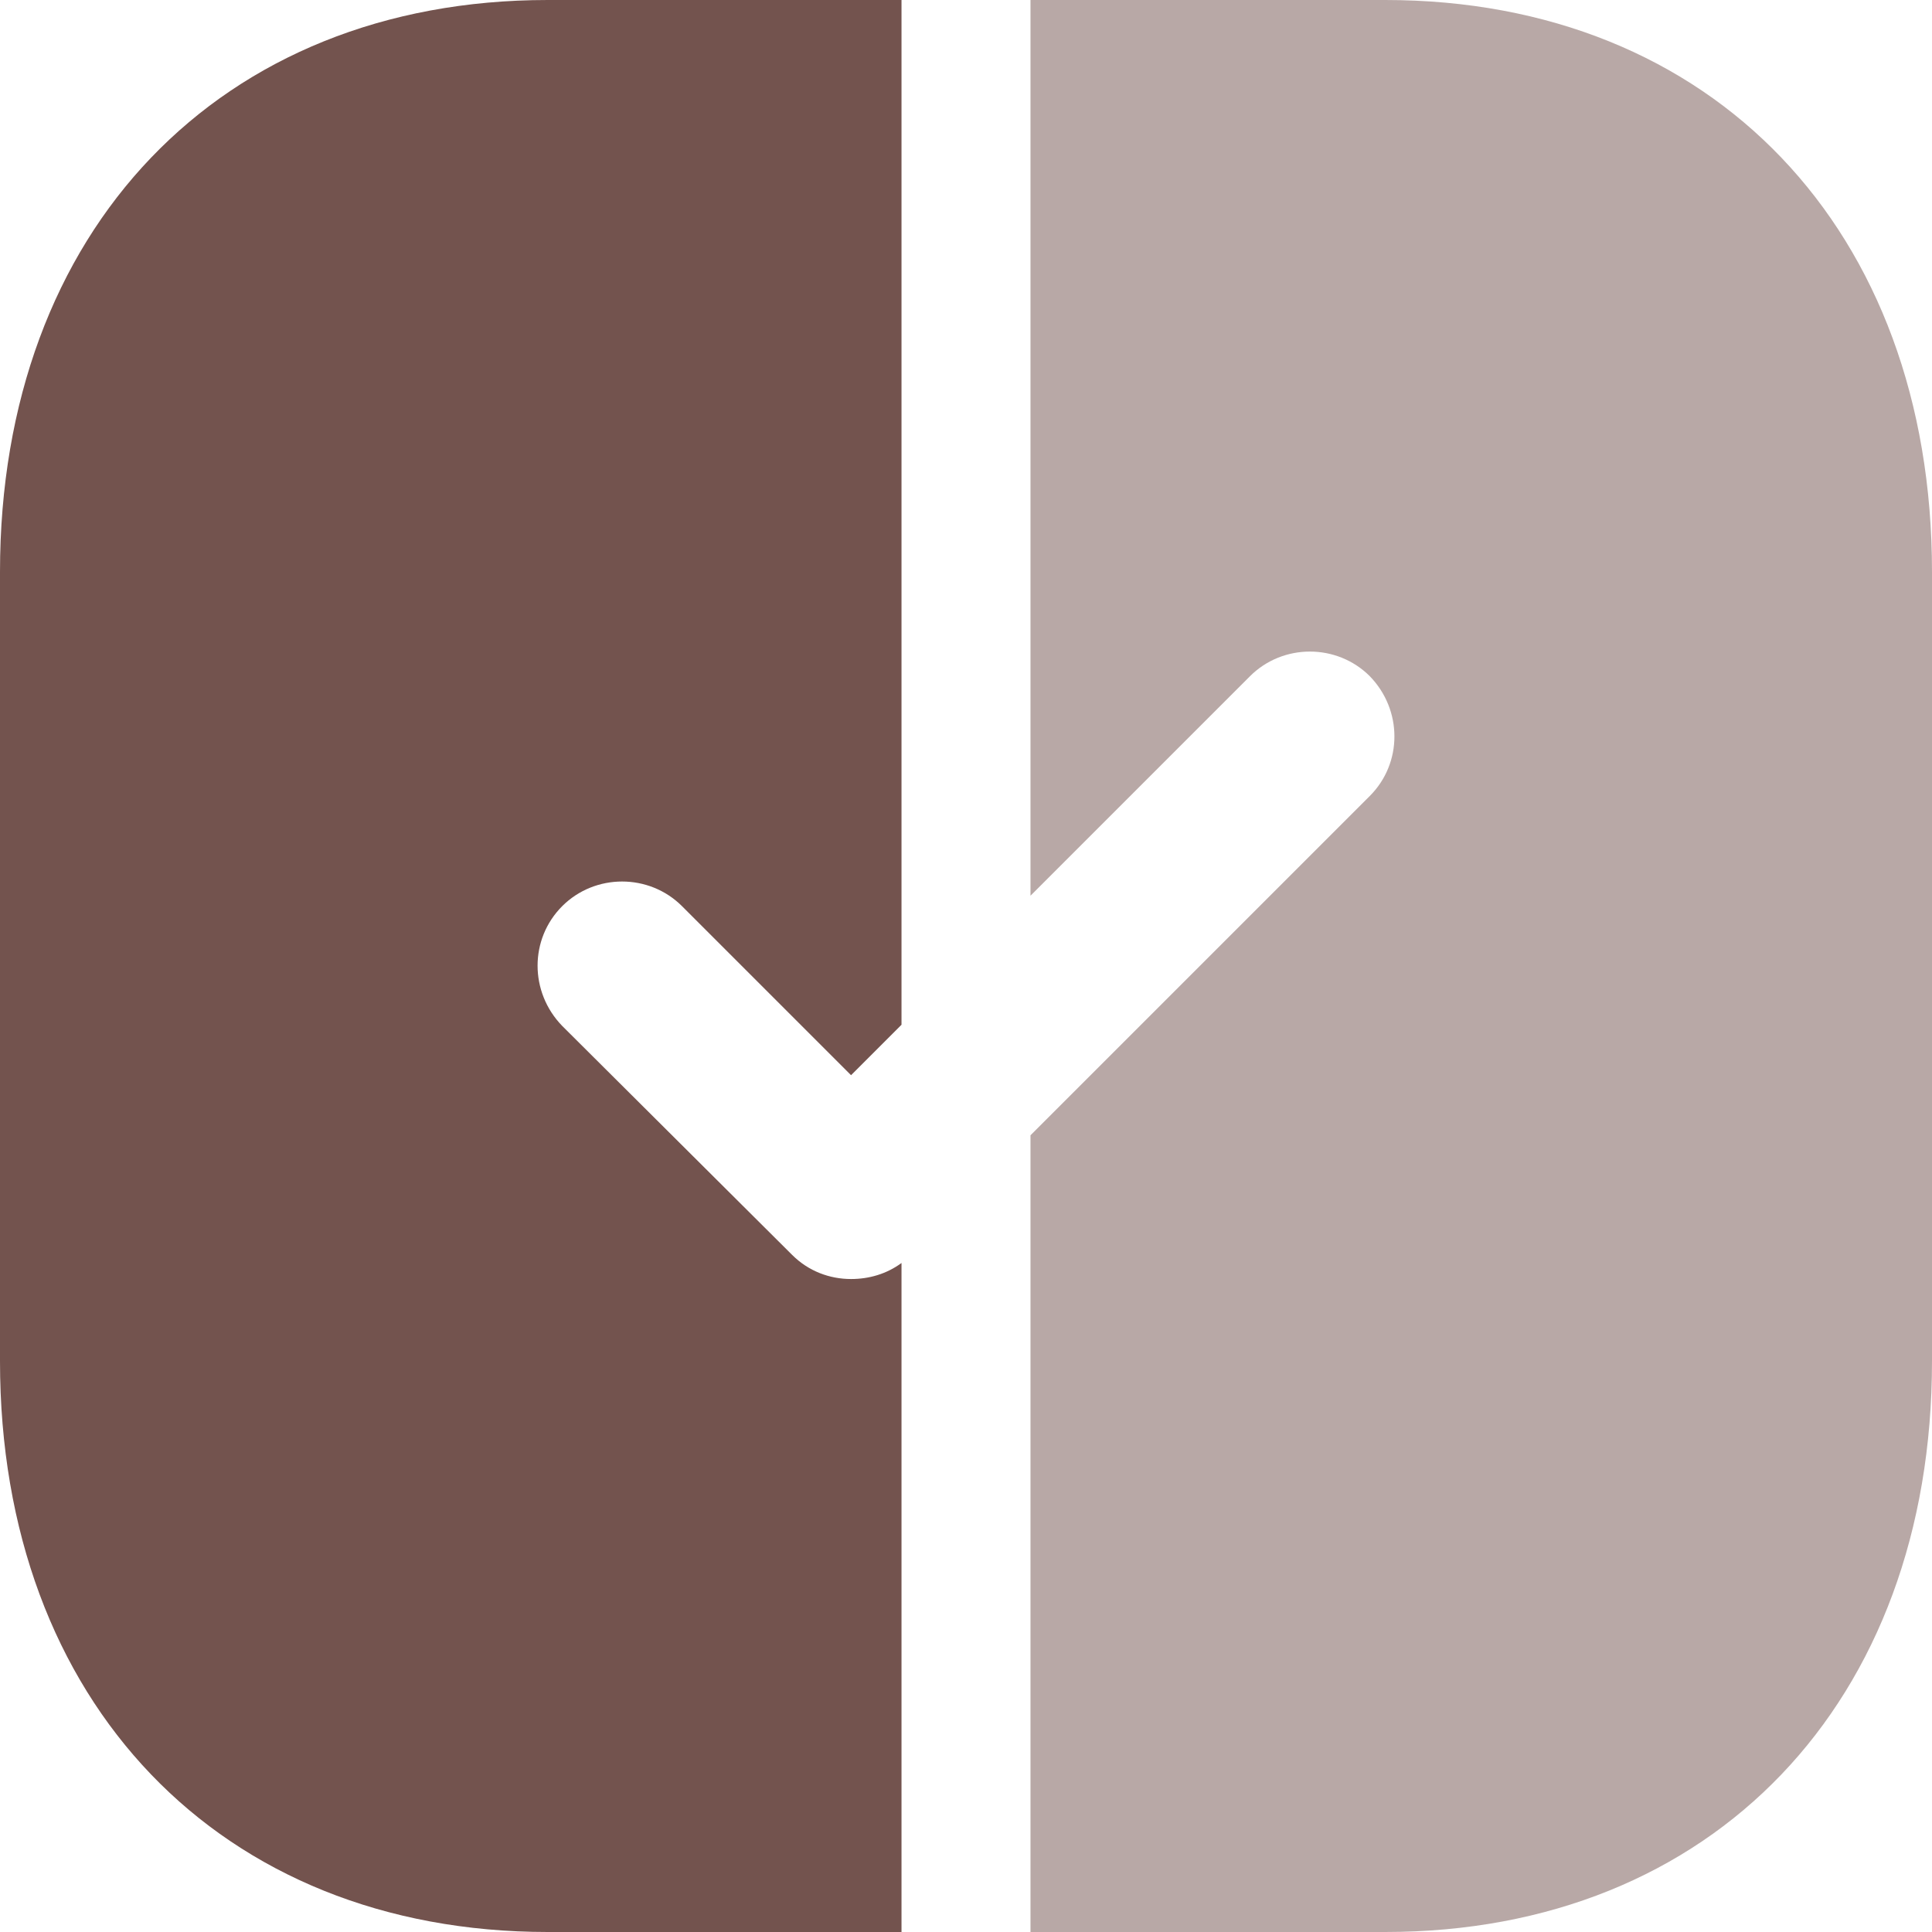
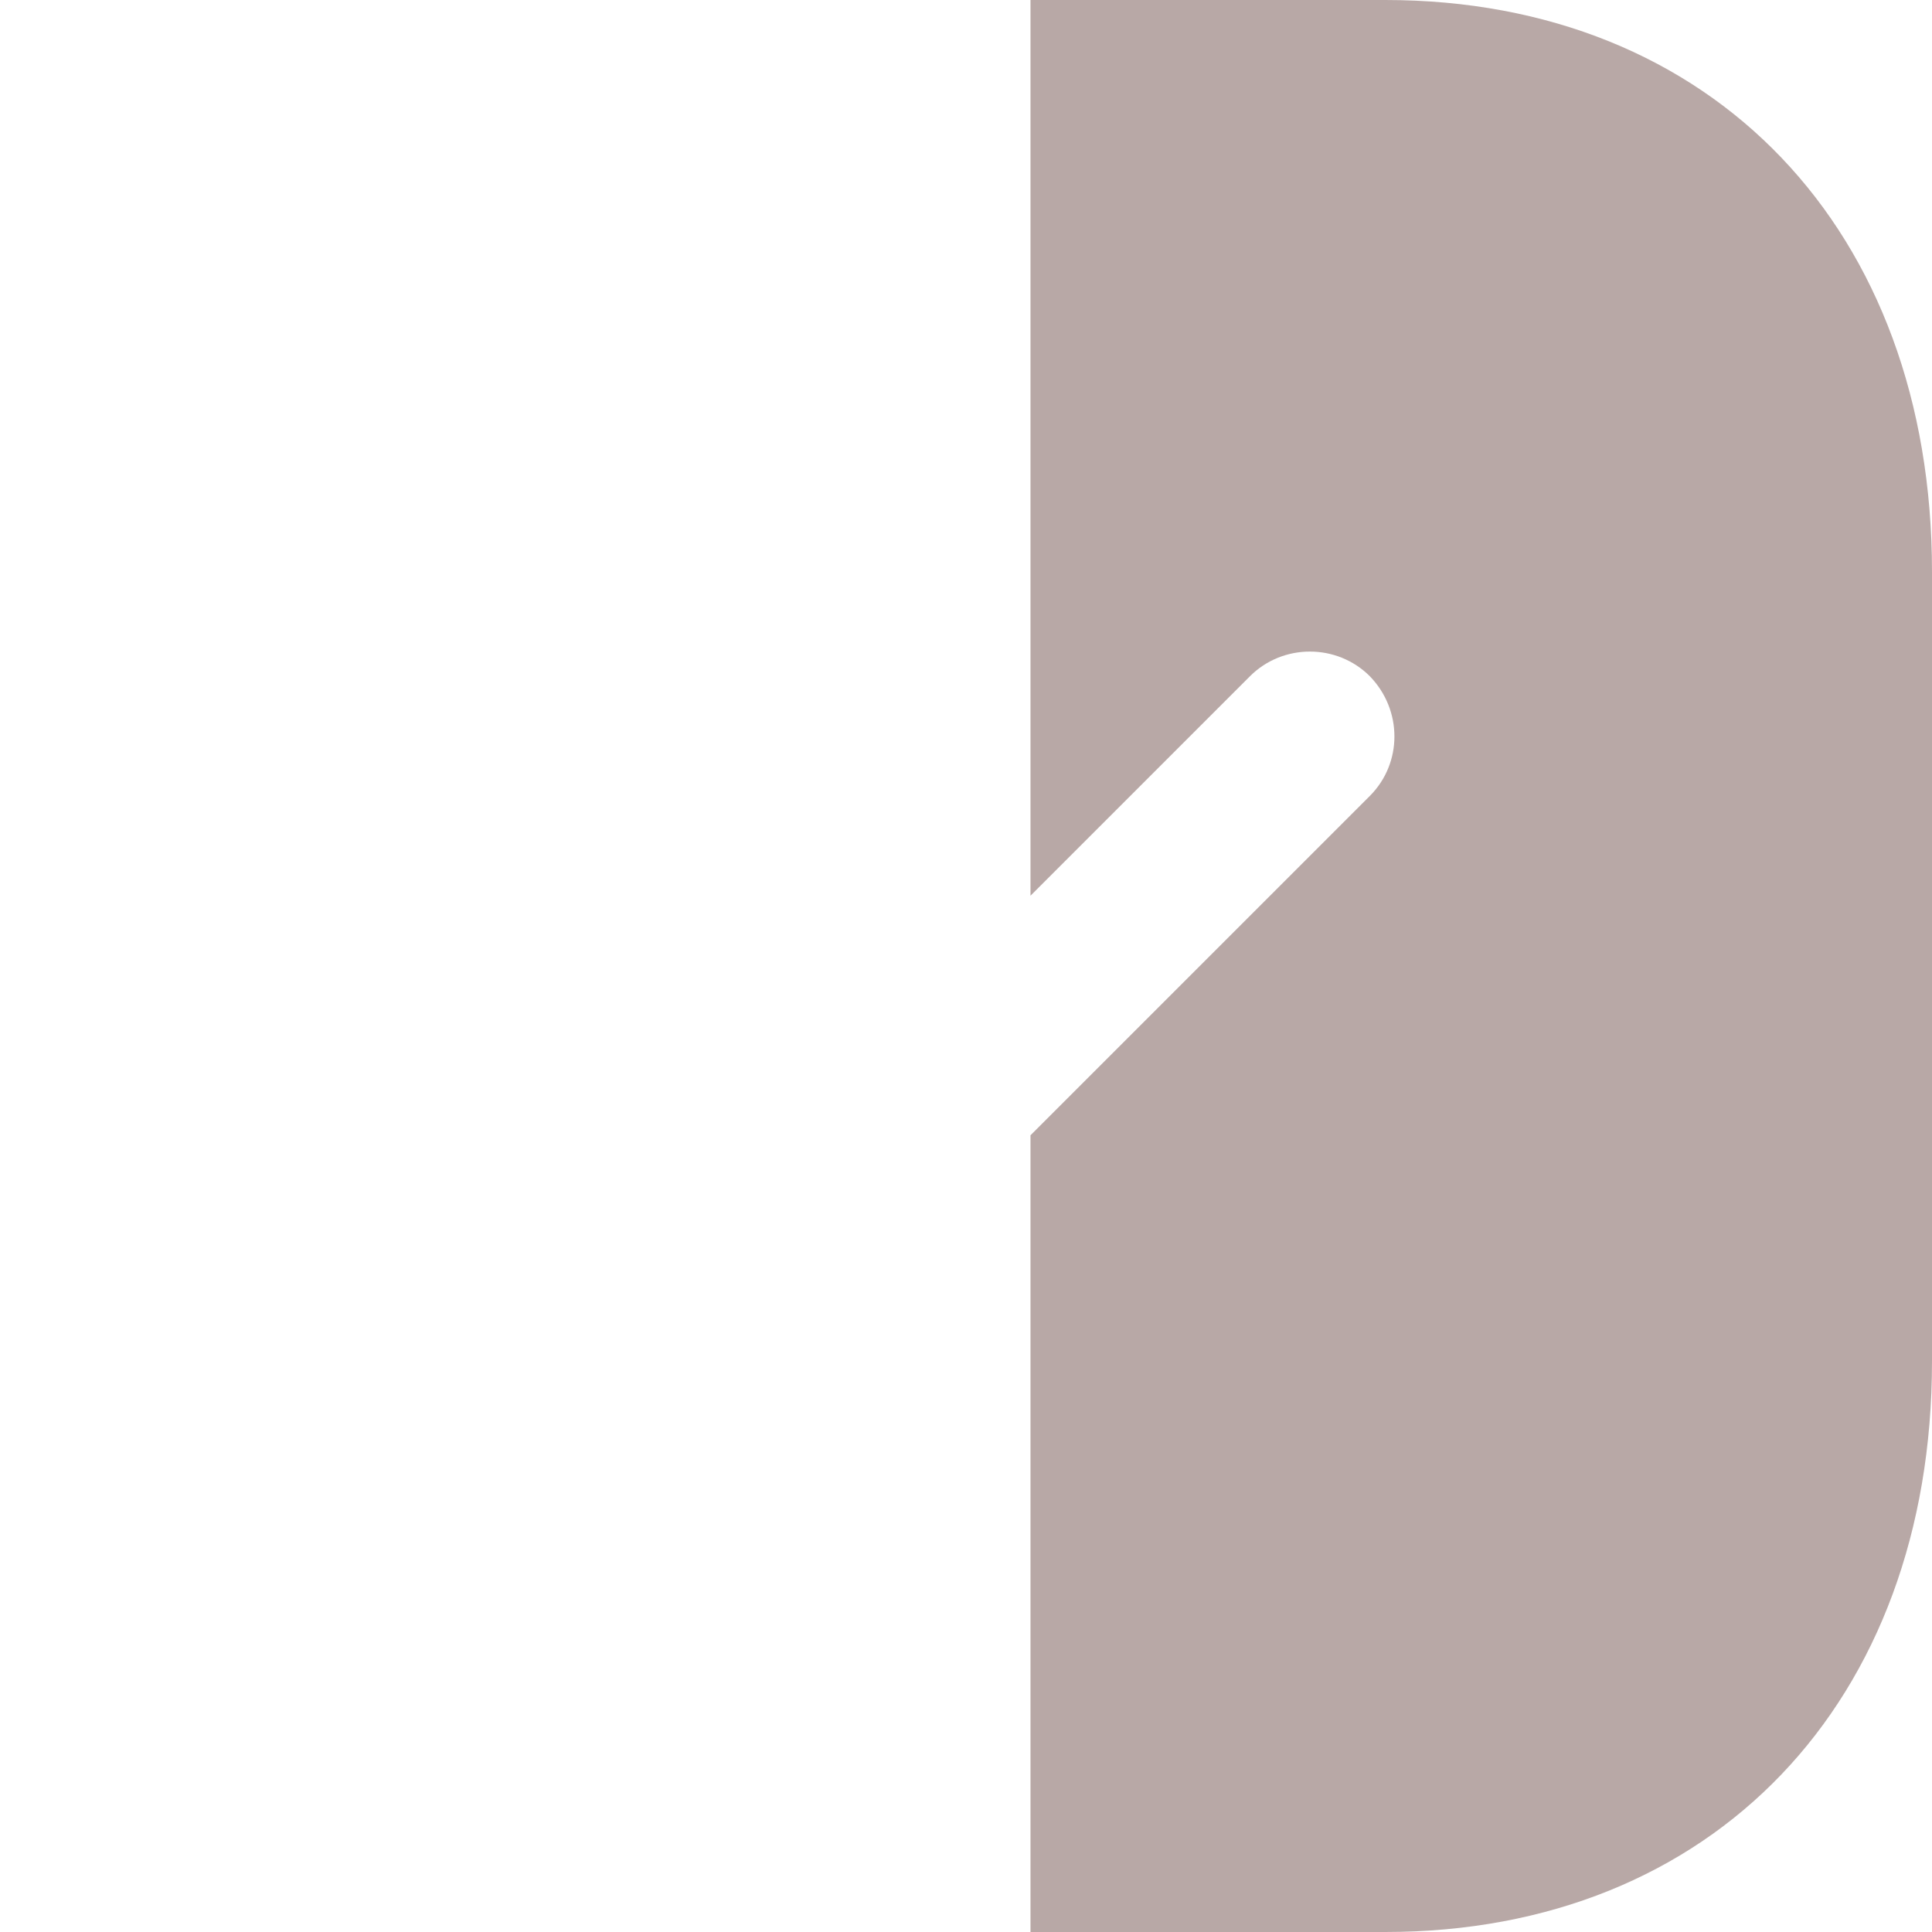
<svg xmlns="http://www.w3.org/2000/svg" xml:space="preserve" width="0.5in" height="0.5in" version="1.1" style="shape-rendering:geometricPrecision; text-rendering:geometricPrecision; image-rendering:optimizeQuality; fill-rule:evenodd; clip-rule:evenodd" viewBox="0 0 500 500">
  <defs>
    <style type="text/css">
   
    .fil0 {fill:#73534E;fill-rule:nonzero}
    .fil1 {fill:#73534E;fill-rule:nonzero;fill-opacity:0.502}
   
  </style>
  </defs>
  <g id="Layer_x0020_1">
-     <path class="fil0" d="M233.31 500l-91.56 0c-84.75,0 -141.75,-59.5 -141.75,-147.73l0 -204.27c0,-88.5 57,-148 141.75,-148l91.56 0 0 265.2 -13.06 13.06 -43.75 -43.75c-8.5,-8.5 -22.5,-8.5 -31,0 -8.5,8.5 -8.5,22.25 0,31l59.5 59.25c4.25,4.25 9.75,6.25 15.25,6.25 4.7,0 9.23,-1.33 13.06,-4.15l0 173.15z" />
    <path class="fil1" d="M358.5 0c84.75,0 141.5,59.5 141.5,148l0 204.27c0,88.23 -56.75,147.73 -141.5,147.73l-91.81 0 0 -206.19 87.81 -87.81c8.5,-8.5 8.5,-22.25 0,-31 -8.5,-8.5 -22.5,-8.5 -31,0l-56.81 56.81 0 -231.81 91.81 0z" />
  </g>
</svg>